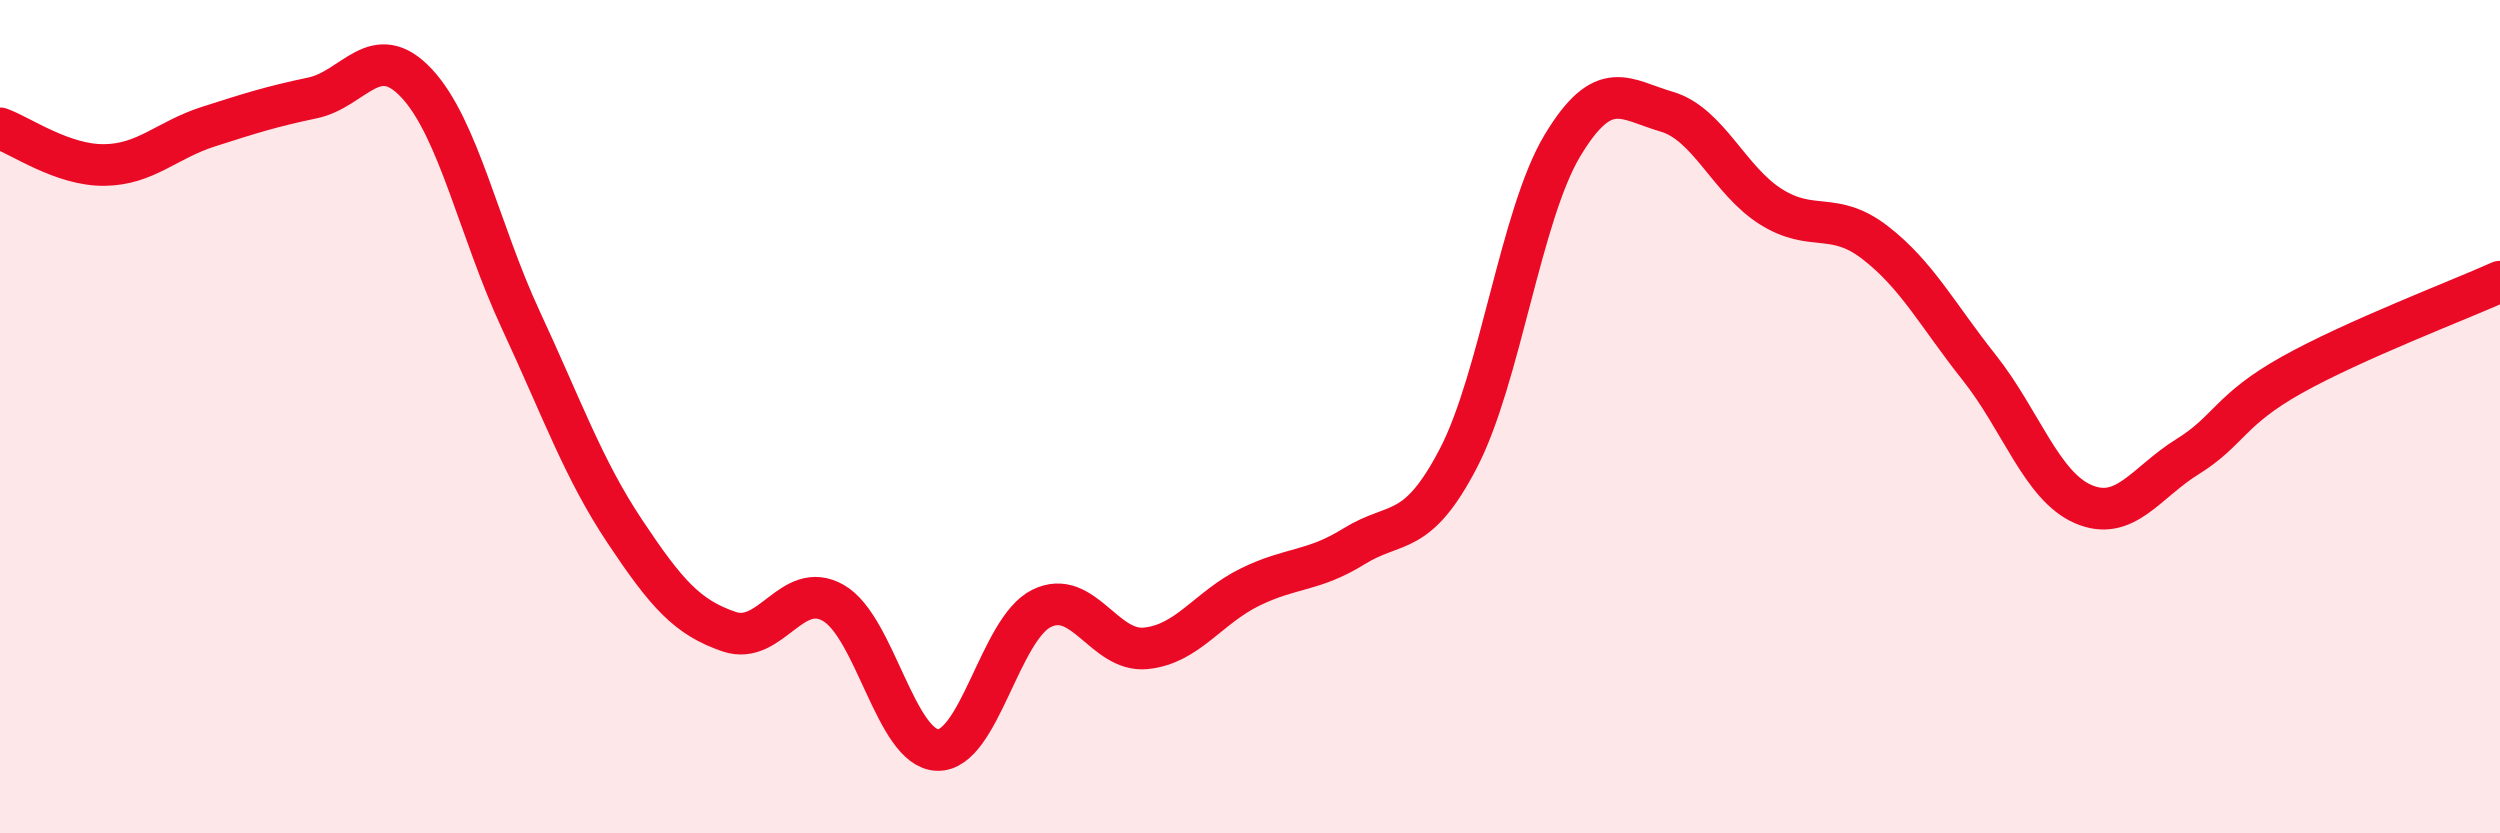
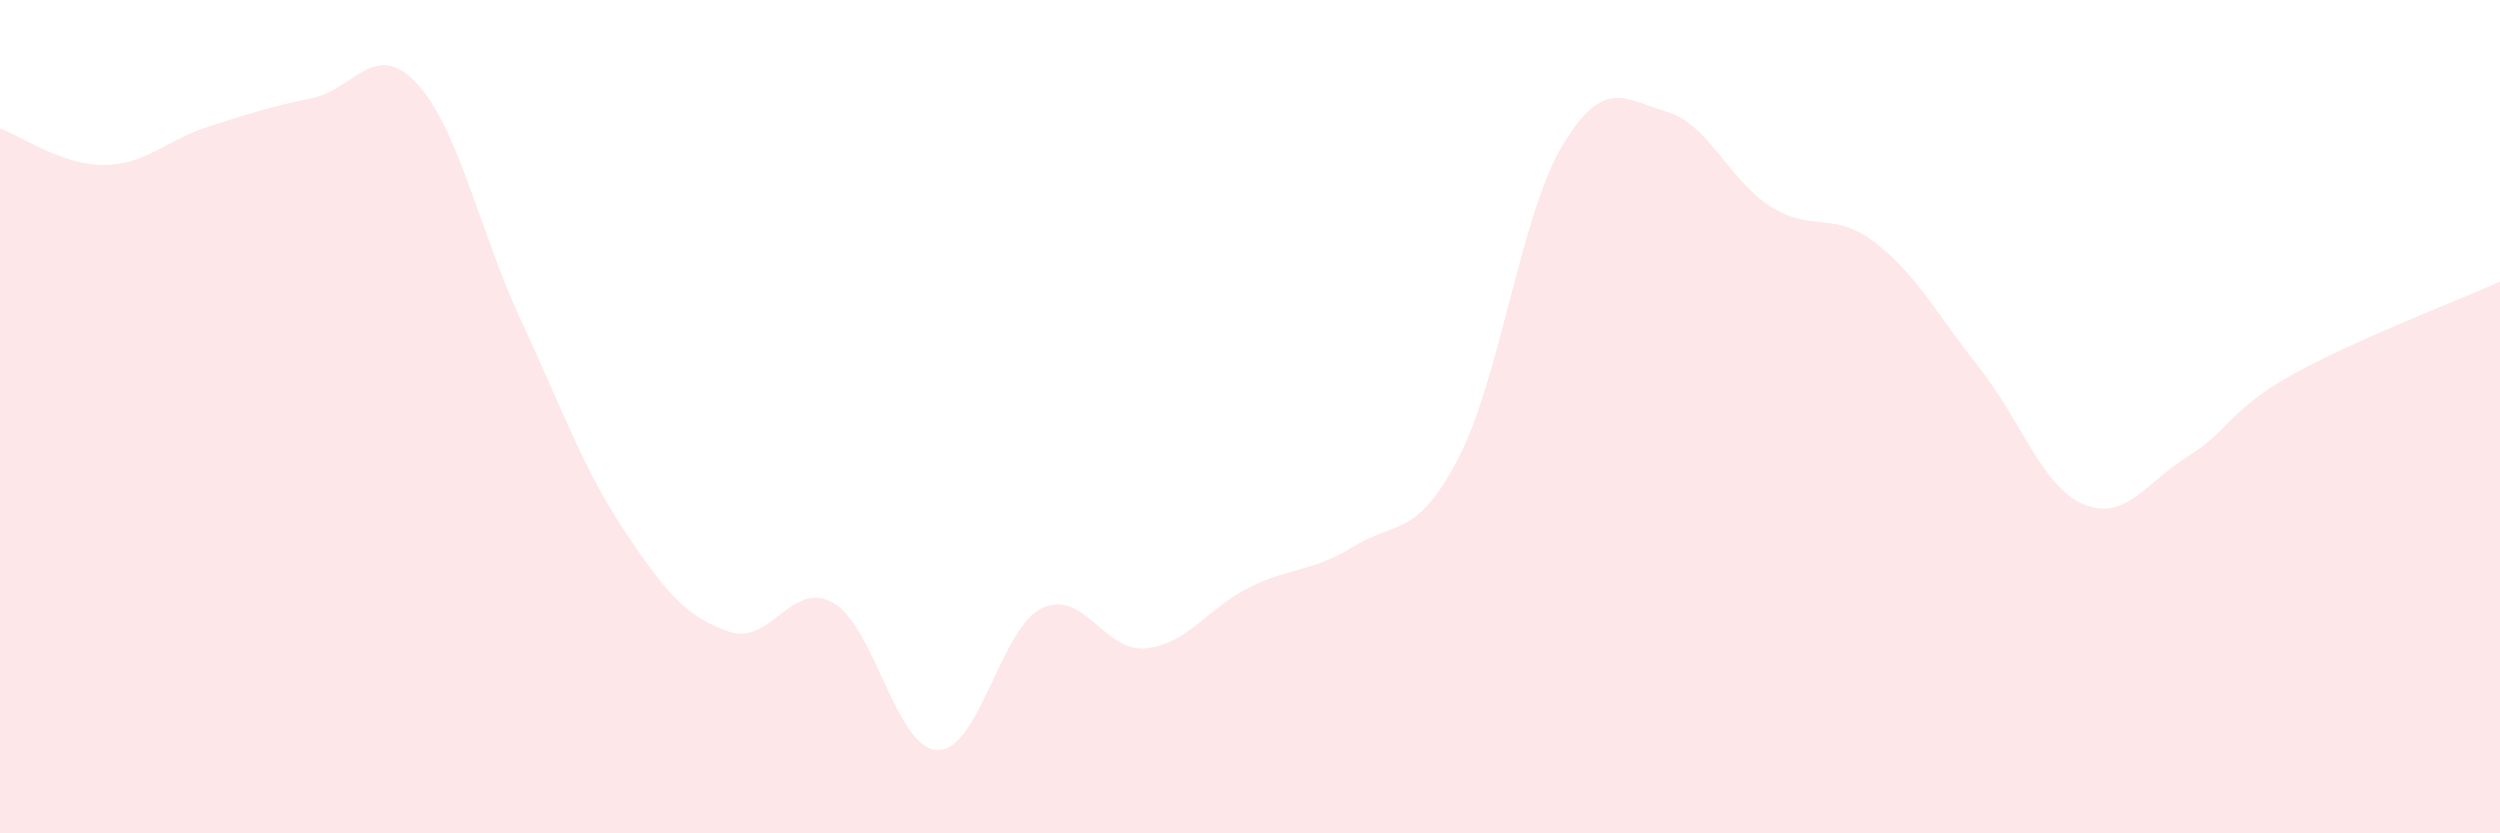
<svg xmlns="http://www.w3.org/2000/svg" width="60" height="20" viewBox="0 0 60 20">
  <path d="M 0,3.08 C 0.5,3.26 1.5,3.97 2.5,3.96 C 3.5,3.95 4,3.36 5,3.04 C 6,2.72 6.5,2.56 7.5,2.35 C 8.5,2.14 9,0.93 10,2 C 11,3.07 11.5,5.53 12.5,7.68 C 13.5,9.83 14,11.26 15,12.76 C 16,14.26 16.5,14.82 17.5,15.16 C 18.5,15.5 19,13.9 20,14.47 C 21,15.04 21.5,17.97 22.5,18 C 23.5,18.03 24,15.09 25,14.6 C 26,14.11 26.5,15.66 27.5,15.56 C 28.5,15.46 29,14.58 30,14.09 C 31,13.6 31.5,13.73 32.5,13.11 C 33.5,12.49 34,12.92 35,11 C 36,9.08 36.5,5.15 37.5,3.49 C 38.5,1.83 39,2.39 40,2.68 C 41,2.97 41.5,4.33 42.5,4.96 C 43.5,5.59 44,5.05 45,5.82 C 46,6.59 46.5,7.56 47.5,8.82 C 48.5,10.08 49,11.67 50,12.1 C 51,12.53 51.5,11.58 52.5,10.96 C 53.5,10.34 53.5,9.84 55,9 C 56.5,8.16 59,7.21 60,6.76L60 20L0 20Z" fill="#EB0A25" opacity="0.1" stroke-linecap="round" stroke-linejoin="round" />
-   <path d="M 0,3.08 C 0.5,3.26 1.5,3.97 2.5,3.96 C 3.5,3.95 4,3.36 5,3.04 C 6,2.72 6.5,2.56 7.5,2.35 C 8.5,2.14 9,0.93 10,2 C 11,3.07 11.5,5.53 12.5,7.68 C 13.5,9.83 14,11.26 15,12.76 C 16,14.26 16.5,14.82 17.5,15.16 C 18.5,15.5 19,13.9 20,14.47 C 21,15.04 21.5,17.97 22.5,18 C 23.5,18.03 24,15.09 25,14.6 C 26,14.11 26.5,15.66 27.5,15.56 C 28.5,15.46 29,14.58 30,14.09 C 31,13.6 31.5,13.73 32.5,13.11 C 33.5,12.49 34,12.92 35,11 C 36,9.08 36.5,5.15 37.5,3.49 C 38.5,1.83 39,2.39 40,2.68 C 41,2.97 41.5,4.33 42.5,4.96 C 43.5,5.59 44,5.05 45,5.82 C 46,6.59 46.5,7.56 47.5,8.82 C 48.5,10.08 49,11.67 50,12.1 C 51,12.53 51.5,11.58 52.5,10.96 C 53.5,10.34 53.5,9.84 55,9 C 56.5,8.16 59,7.21 60,6.76" stroke="#EB0A25" stroke-width="1" fill="none" stroke-linecap="round" stroke-linejoin="round" />
</svg>